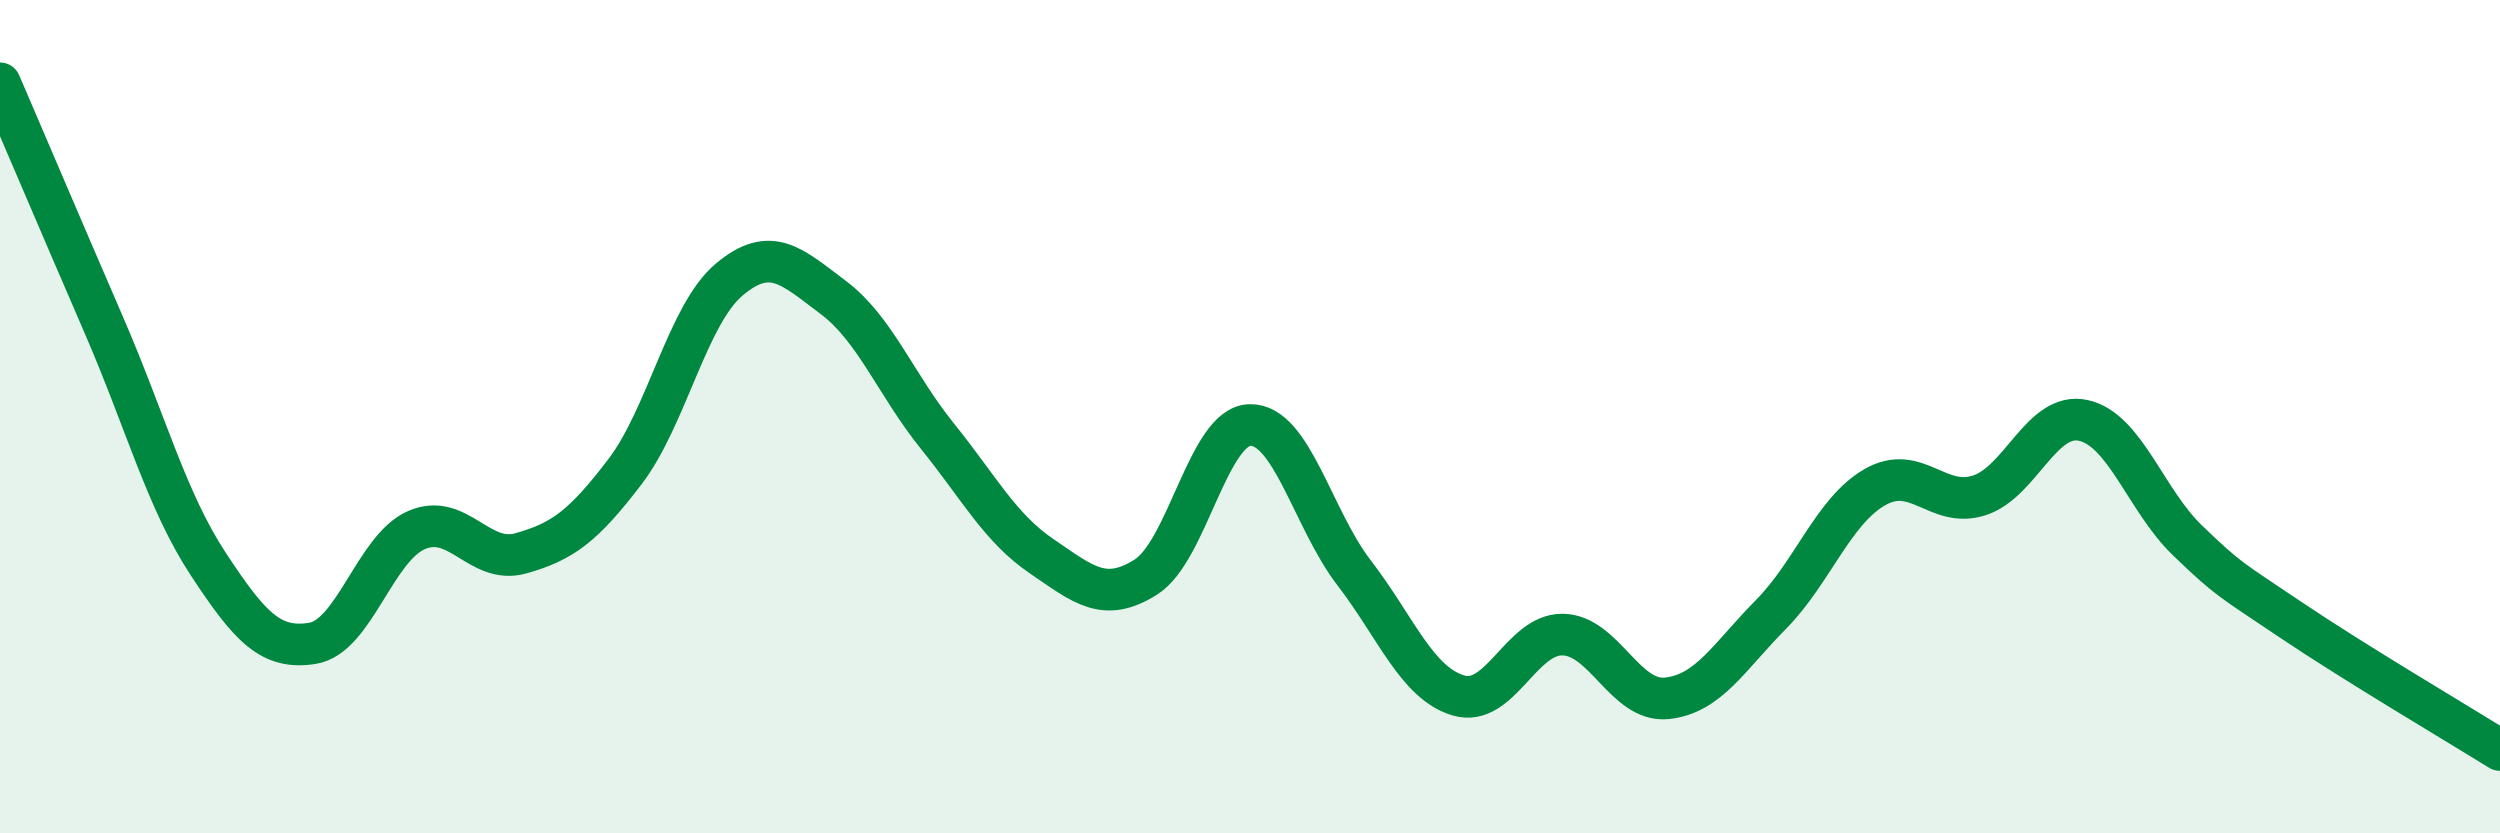
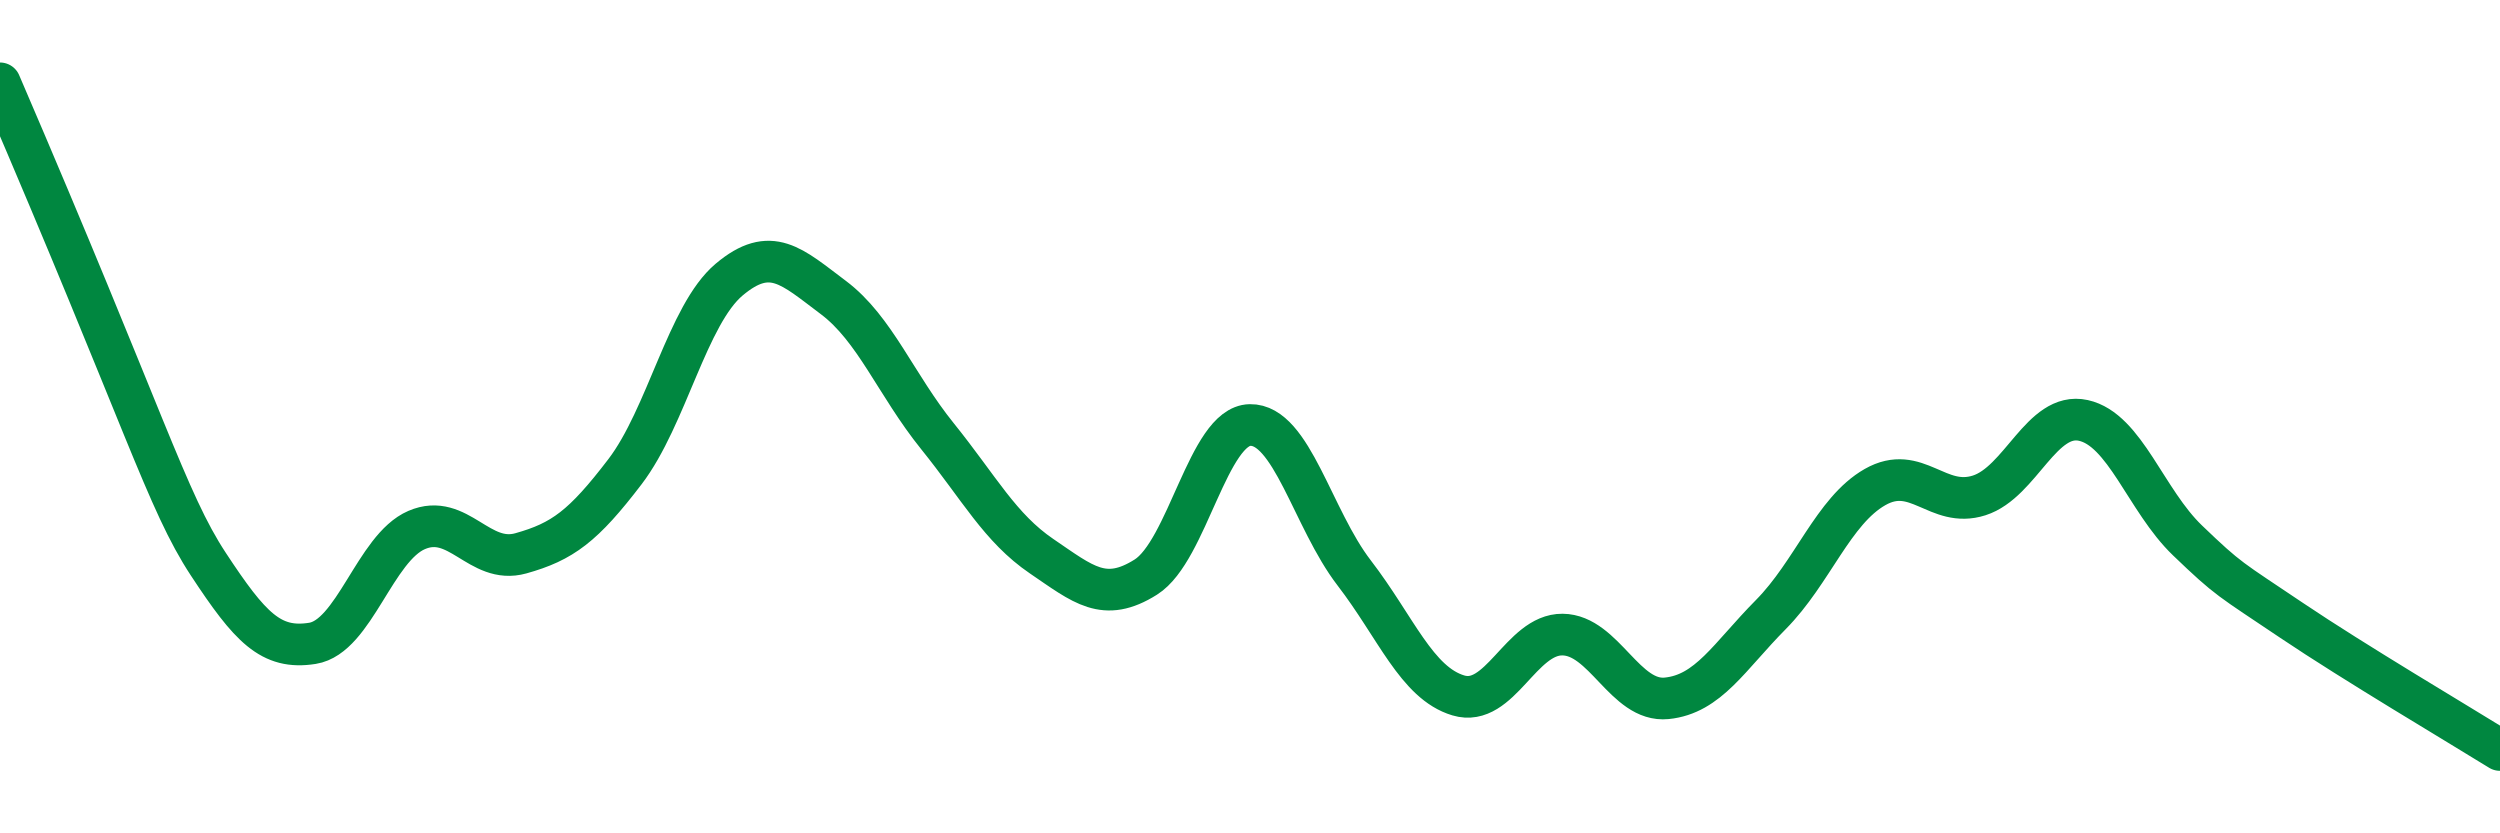
<svg xmlns="http://www.w3.org/2000/svg" width="60" height="20" viewBox="0 0 60 20">
-   <path d="M 0,2 C 0.5,3.16 1.5,5.51 2.5,7.82 C 3.5,10.13 4,12.02 5,13.54 C 6,15.06 6.5,15.6 7.5,15.44 C 8.5,15.28 9,13.15 10,12.72 C 11,12.29 11.5,13.56 12.5,13.28 C 13.5,13 14,12.63 15,11.32 C 16,10.01 16.5,7.55 17.5,6.71 C 18.5,5.87 19,6.39 20,7.14 C 21,7.89 21.5,9.23 22.5,10.47 C 23.5,11.71 24,12.67 25,13.35 C 26,14.03 26.5,14.48 27.5,13.85 C 28.5,13.22 29,10.22 30,10.2 C 31,10.18 31.5,12.45 32.5,13.75 C 33.5,15.05 34,16.39 35,16.69 C 36,16.99 36.5,15.22 37.5,15.23 C 38.5,15.24 39,16.86 40,16.76 C 41,16.66 41.5,15.76 42.5,14.75 C 43.5,13.74 44,12.26 45,11.69 C 46,11.12 46.5,12.21 47.5,11.89 C 48.5,11.57 49,9.87 50,10.09 C 51,10.31 51.5,12.01 52.5,12.97 C 53.5,13.93 53.5,13.88 55,14.89 C 56.5,15.9 59,17.38 60,18L60 20L0 20Z" fill="#008740" opacity="0.1" stroke-linecap="round" stroke-linejoin="round" />
-   <path d="M 0,2 C 0.5,3.16 1.5,5.51 2.5,7.82 C 3.5,10.13 4,12.02 5,13.54 C 6,15.06 6.5,15.6 7.5,15.44 C 8.5,15.28 9,13.15 10,12.72 C 11,12.29 11.5,13.56 12.5,13.28 C 13.5,13 14,12.63 15,11.32 C 16,10.01 16.5,7.55 17.5,6.71 C 18.5,5.87 19,6.39 20,7.14 C 21,7.89 21.5,9.23 22.5,10.47 C 23.5,11.71 24,12.67 25,13.35 C 26,14.03 26.5,14.48 27.5,13.85 C 28.5,13.22 29,10.22 30,10.2 C 31,10.18 31.5,12.45 32.5,13.75 C 33.5,15.05 34,16.39 35,16.69 C 36,16.99 36.5,15.22 37.5,15.23 C 38.5,15.24 39,16.86 40,16.76 C 41,16.66 41.5,15.76 42.5,14.75 C 43.5,13.74 44,12.26 45,11.69 C 46,11.12 46.5,12.21 47.5,11.89 C 48.5,11.57 49,9.87 50,10.09 C 51,10.31 51.5,12.01 52.5,12.97 C 53.5,13.93 53.5,13.88 55,14.89 C 56.5,15.9 59,17.38 60,18" stroke="#008740" stroke-width="1" fill="none" stroke-linecap="round" stroke-linejoin="round" />
+   <path d="M 0,2 C 3.5,10.13 4,12.02 5,13.54 C 6,15.06 6.5,15.6 7.5,15.44 C 8.5,15.28 9,13.15 10,12.72 C 11,12.29 11.5,13.56 12.5,13.28 C 13.5,13 14,12.63 15,11.32 C 16,10.01 16.5,7.55 17.5,6.71 C 18.5,5.87 19,6.39 20,7.14 C 21,7.89 21.5,9.23 22.5,10.47 C 23.5,11.71 24,12.67 25,13.35 C 26,14.03 26.5,14.48 27.5,13.85 C 28.5,13.22 29,10.22 30,10.2 C 31,10.18 31.5,12.45 32.5,13.75 C 33.5,15.05 34,16.39 35,16.69 C 36,16.99 36.5,15.22 37.5,15.23 C 38.5,15.24 39,16.86 40,16.76 C 41,16.66 41.5,15.76 42.5,14.75 C 43.5,13.74 44,12.26 45,11.69 C 46,11.12 46.5,12.21 47.5,11.89 C 48.5,11.57 49,9.87 50,10.09 C 51,10.31 51.5,12.01 52.5,12.97 C 53.5,13.93 53.5,13.88 55,14.89 C 56.5,15.9 59,17.38 60,18" stroke="#008740" stroke-width="1" fill="none" stroke-linecap="round" stroke-linejoin="round" />
</svg>